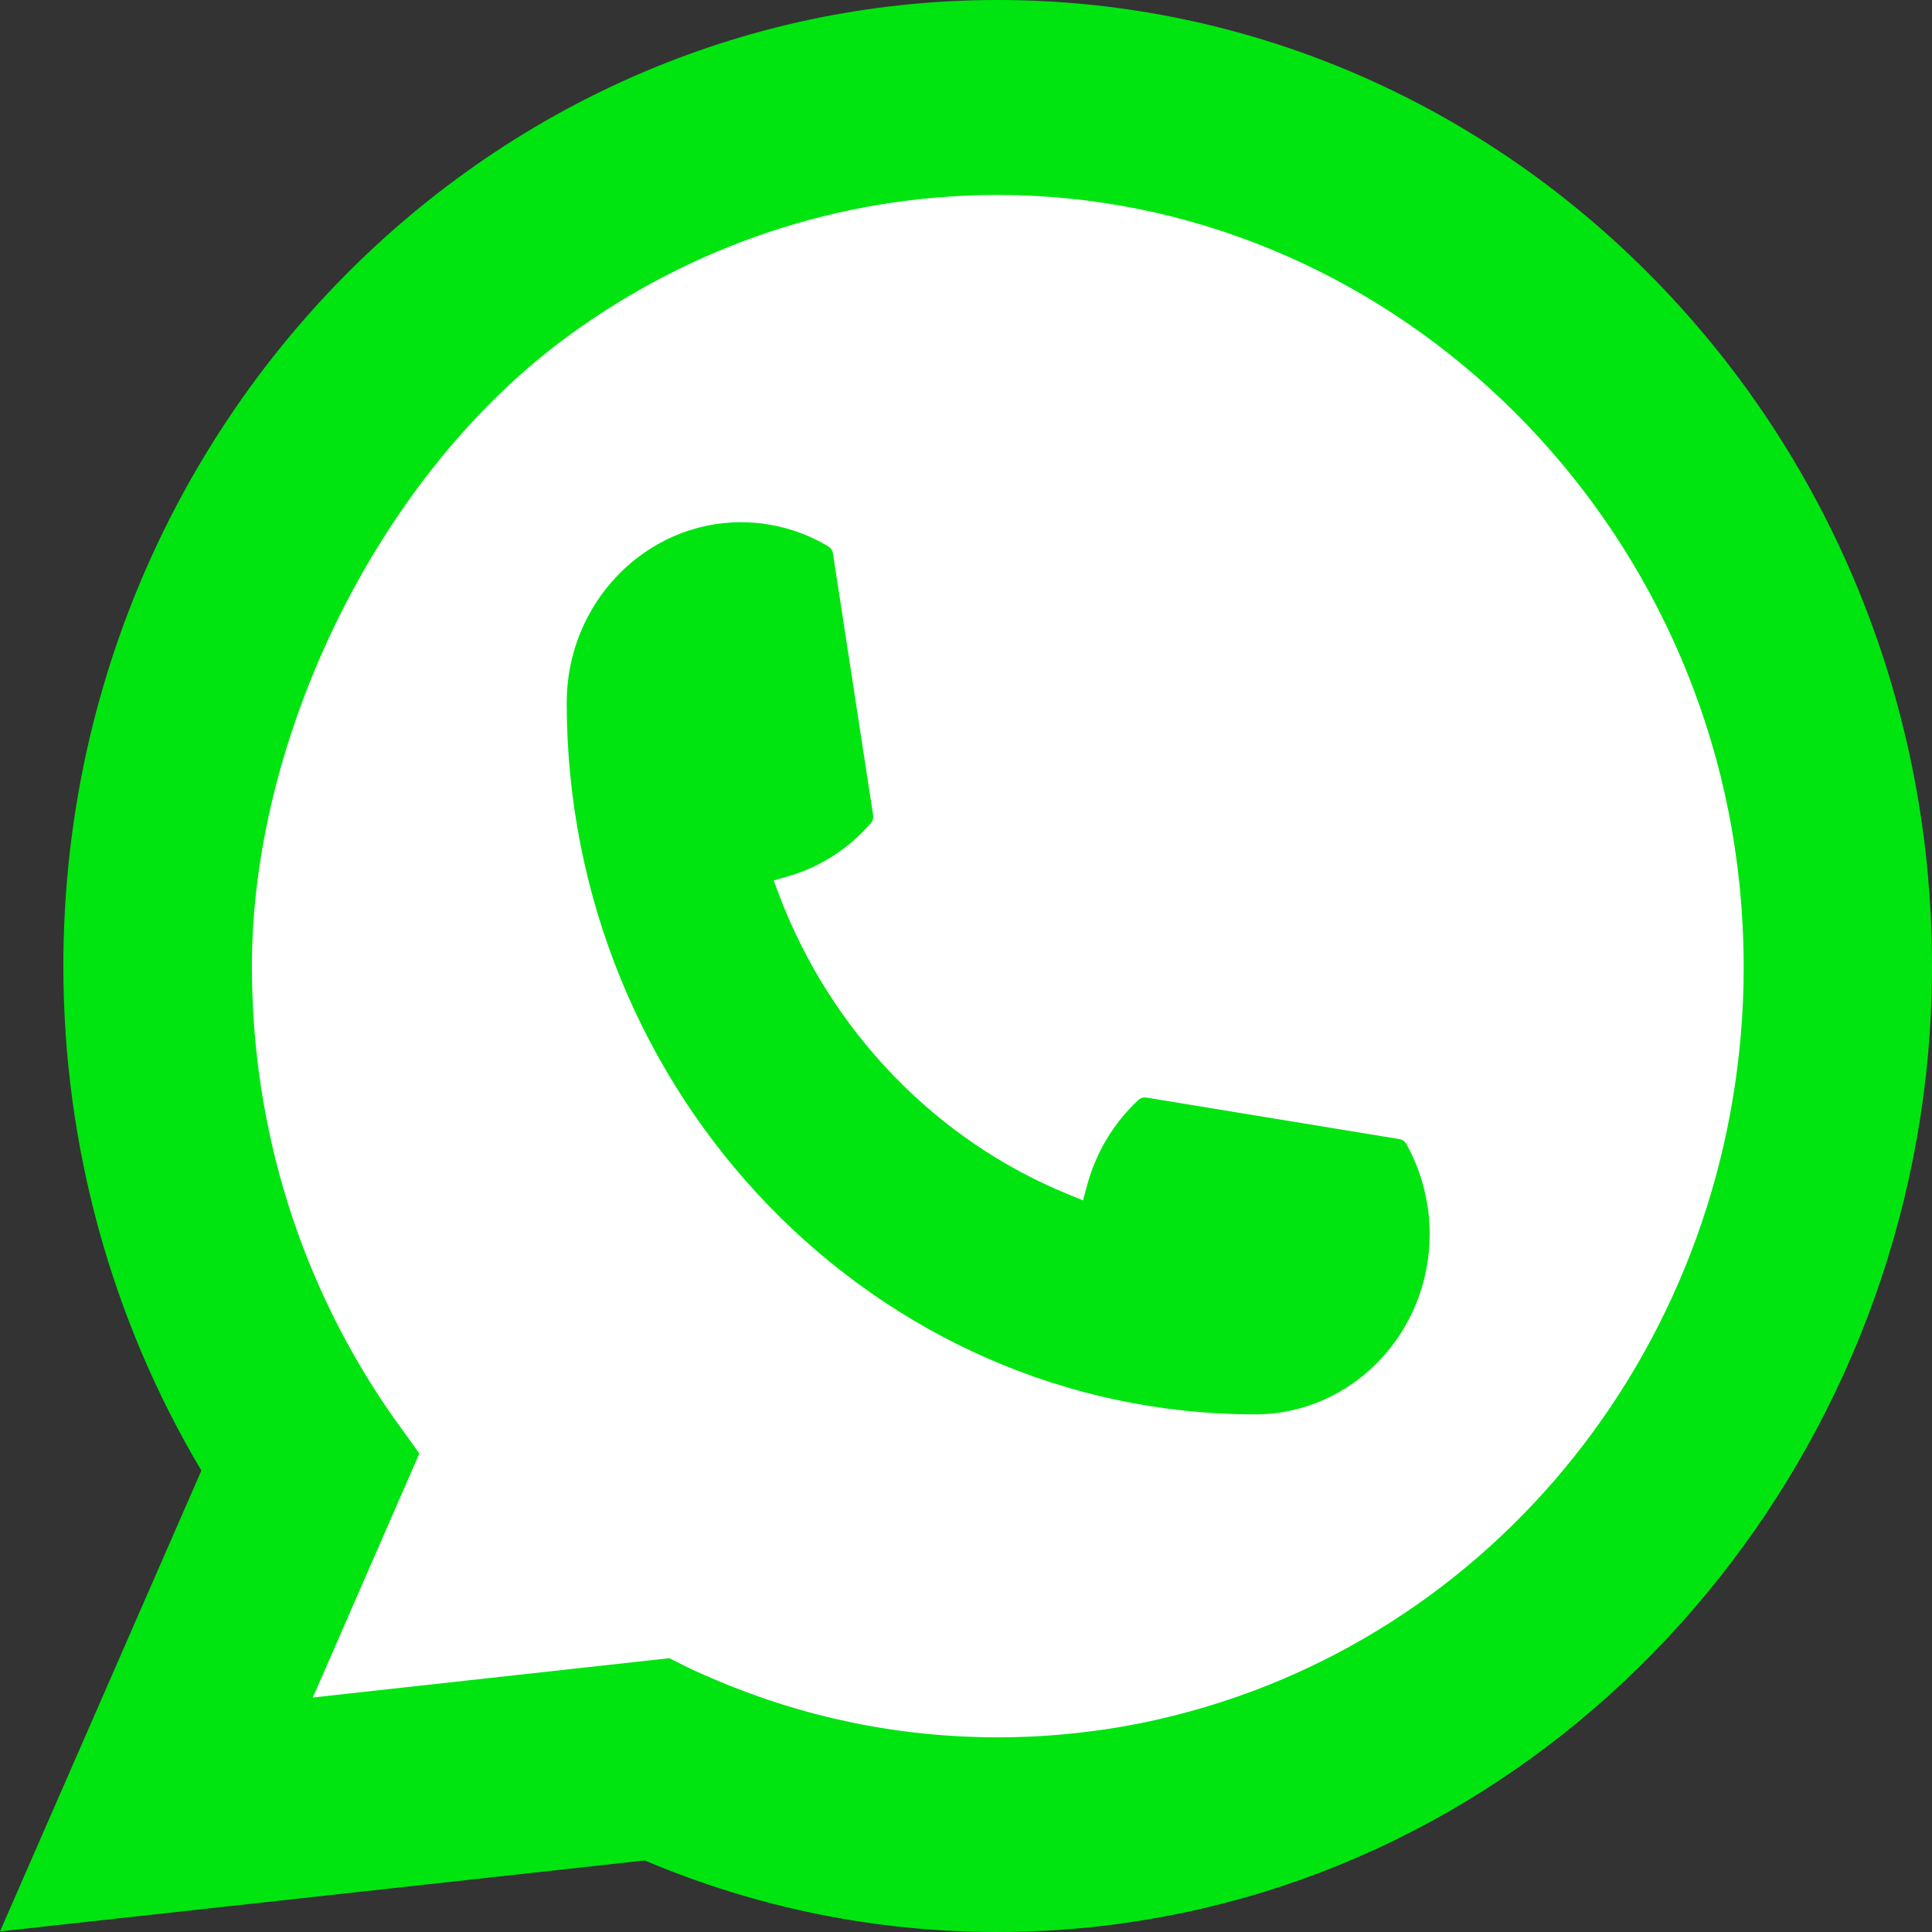
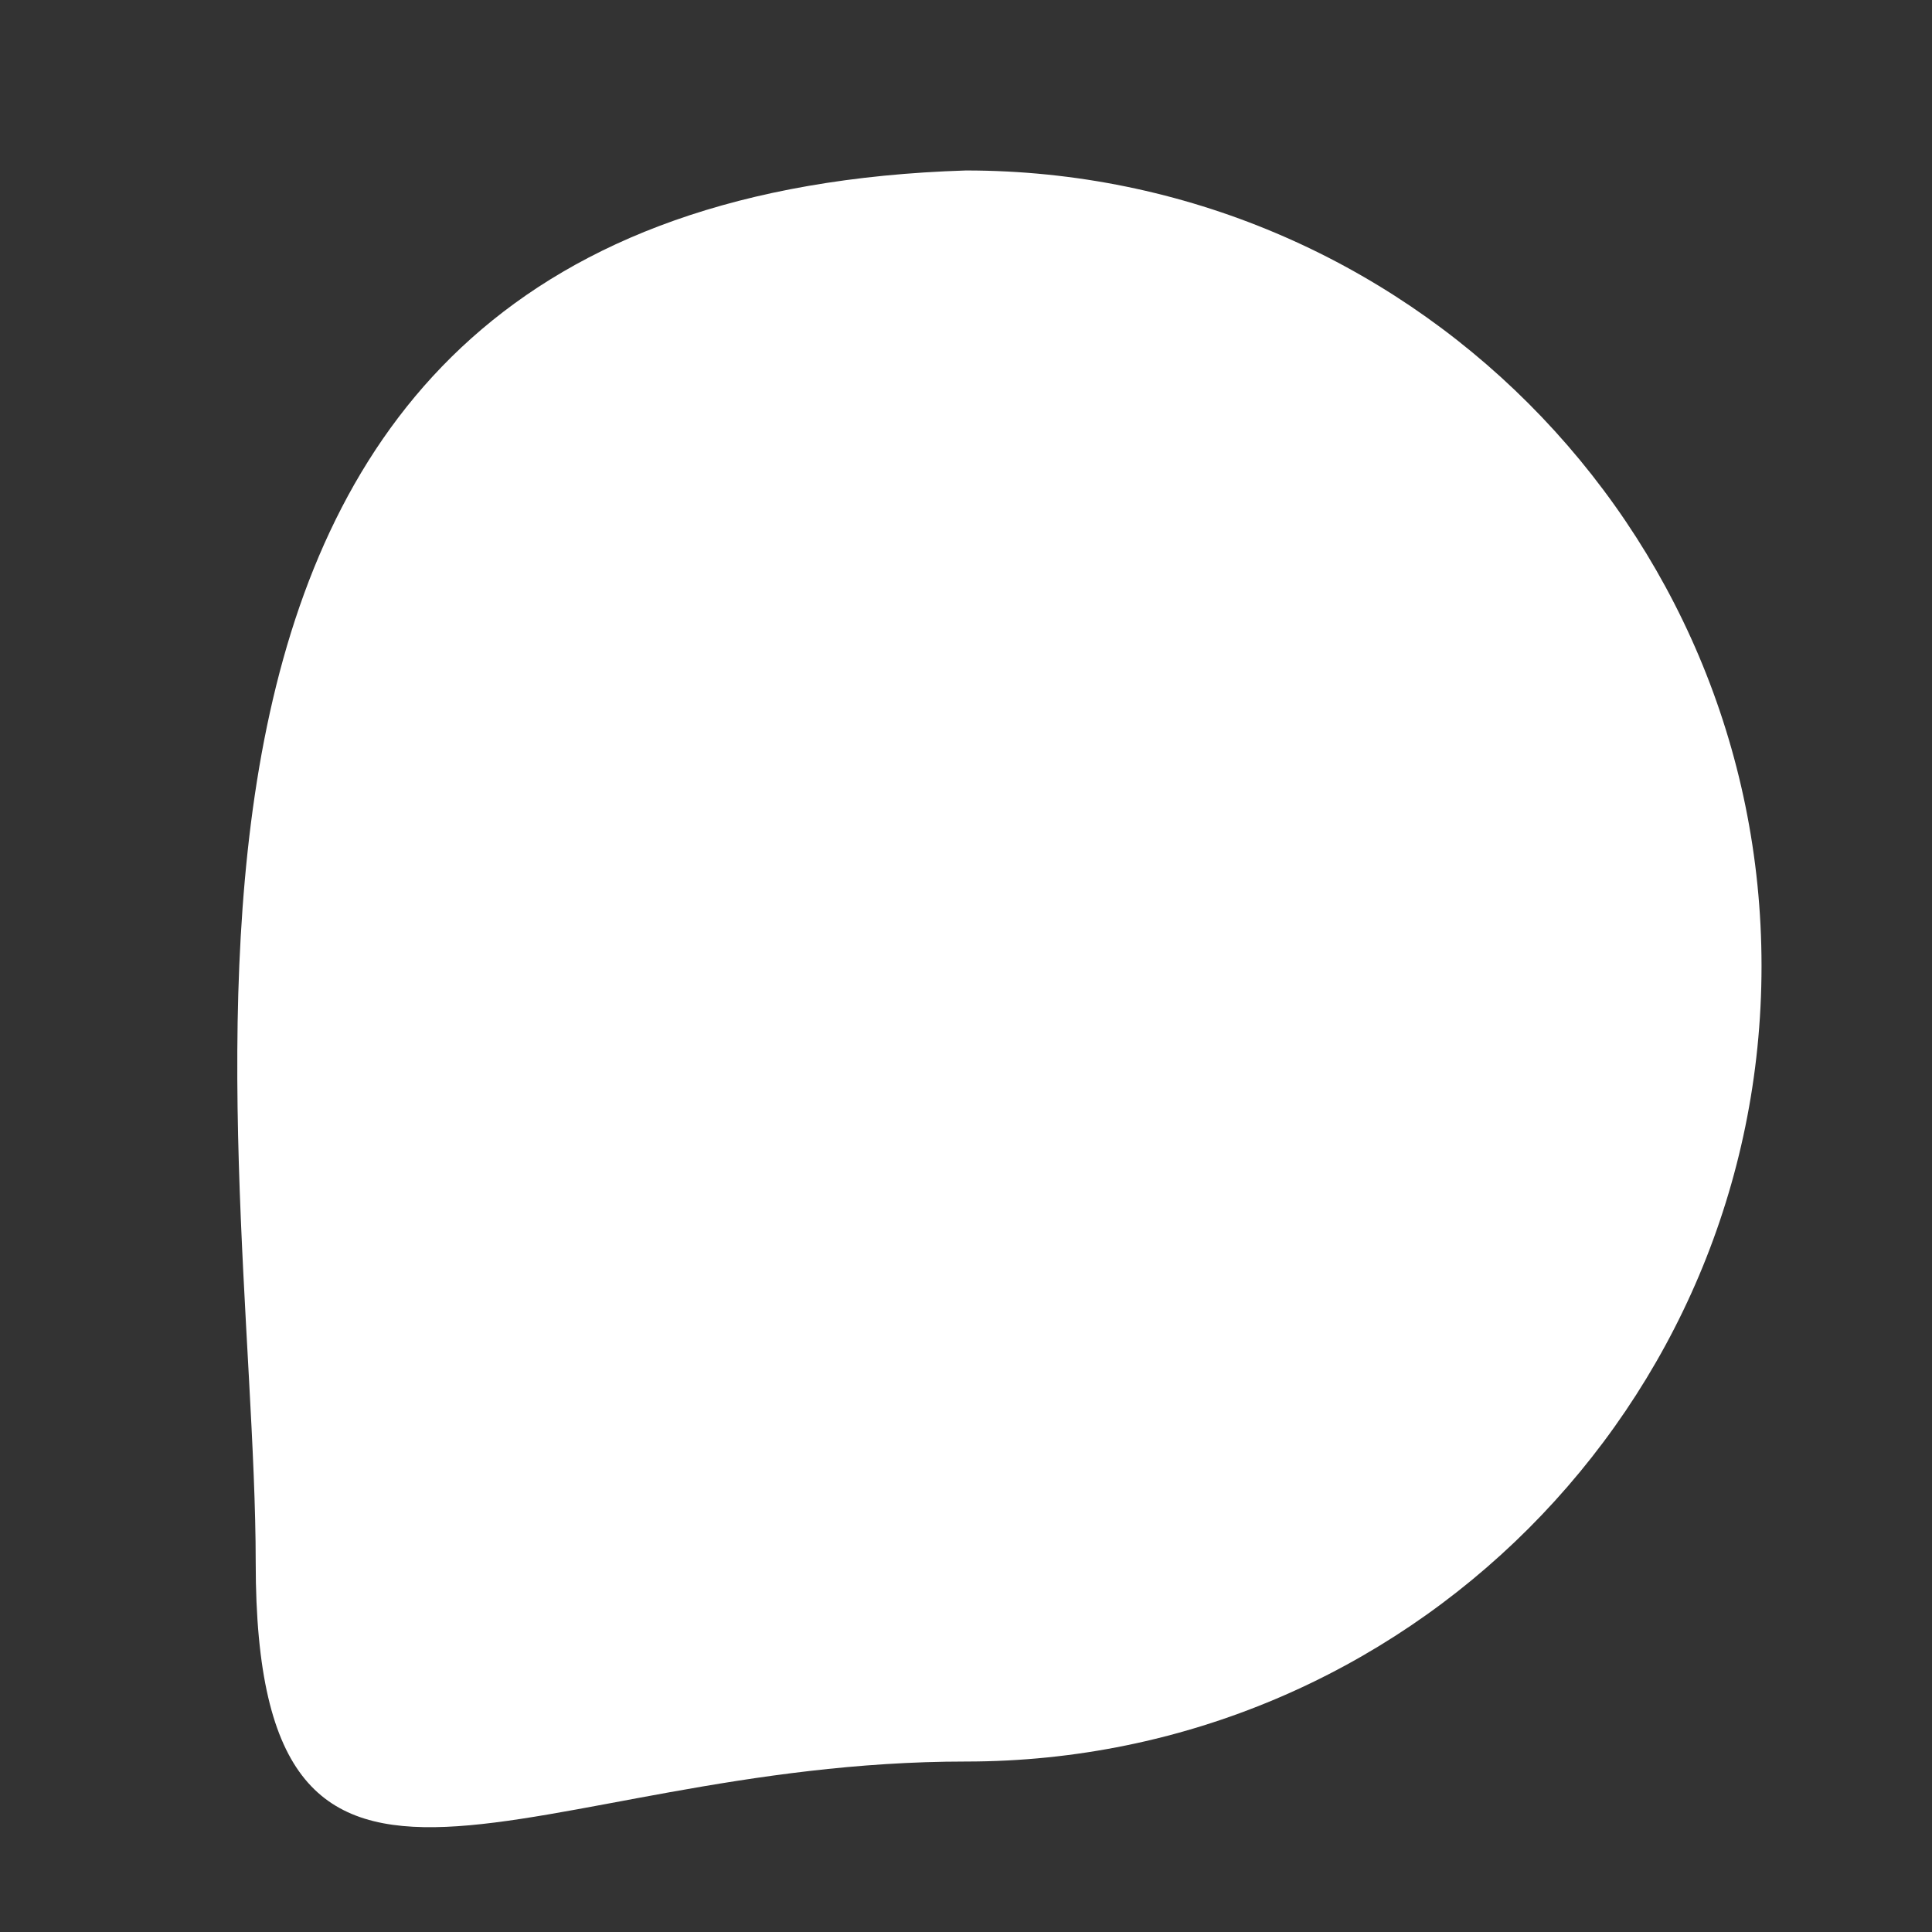
<svg xmlns="http://www.w3.org/2000/svg" width="34" height="34" viewBox="0 0 34 34" fill="none">
  <rect x="0" y="0" width="34" height="34" fill="#333333" stroke="none" />
  <path d="M31 17C31 24.732 24.732 31 17 31C9.268 31 4.5 35.232 4.5 27.5C4.5 19.768 1 3.5 17 3C24.732 3 31 9.268 31 17Z" fill="white" />
-   <path d="M22.089 24.891C15.409 24.891 9.974 19.27 9.973 12.364C9.974 10.614 11.353 9.19 13.043 9.19C13.217 9.19 13.389 9.205 13.553 9.235C13.915 9.298 14.259 9.424 14.575 9.615C14.621 9.644 14.652 9.689 14.659 9.742L15.365 14.342C15.374 14.397 15.358 14.45 15.323 14.489C14.934 14.935 14.436 15.257 13.882 15.418L13.615 15.495L13.716 15.762C14.627 18.159 16.481 20.074 18.801 21.019L19.059 21.125L19.134 20.849C19.29 20.276 19.601 19.762 20.032 19.359C20.063 19.329 20.105 19.314 20.147 19.314C20.156 19.314 20.166 19.314 20.177 19.316L24.626 20.046C24.679 20.055 24.723 20.085 24.75 20.133C24.933 20.46 25.055 20.817 25.117 21.191C25.147 21.358 25.16 21.534 25.16 21.717C25.16 23.466 23.783 24.889 22.089 24.891Z" fill="#00E510" />
-   <path d="M33.936 15.484C33.576 11.275 31.71 7.371 28.684 4.492C25.639 1.596 21.69 0 17.559 0C8.492 0 1.115 7.627 1.115 17C1.115 20.146 1.955 23.21 3.544 25.88L0 33.99L11.347 32.741C13.32 33.577 15.408 34 17.557 34C18.122 34 18.702 33.97 19.283 33.907C19.795 33.851 20.313 33.767 20.821 33.662C28.413 32.075 33.956 25.109 34 17.091V17C34 16.489 33.978 15.979 33.934 15.484H33.936ZM11.784 29.181L5.506 29.873L7.38 25.579L7.006 25.059C6.978 25.022 6.951 24.984 6.92 24.94C5.292 22.617 4.433 19.872 4.433 17.002C4.433 13 6.634 8.372 10 5.913C12.138 4.35 14.747 3.431 17.559 3.431C24.339 3.431 30.087 8.901 30.641 15.883C30.67 16.257 30.686 16.633 30.686 17.004C30.686 17.11 30.685 17.214 30.683 17.325C30.544 23.585 26.314 28.901 20.397 30.255C19.945 30.359 19.482 30.438 19.022 30.489C18.543 30.546 18.051 30.574 17.562 30.574C15.823 30.574 14.134 30.226 12.537 29.538C12.36 29.465 12.186 29.385 12.023 29.304L11.786 29.185L11.784 29.181Z" fill="#00E510" />
</svg>